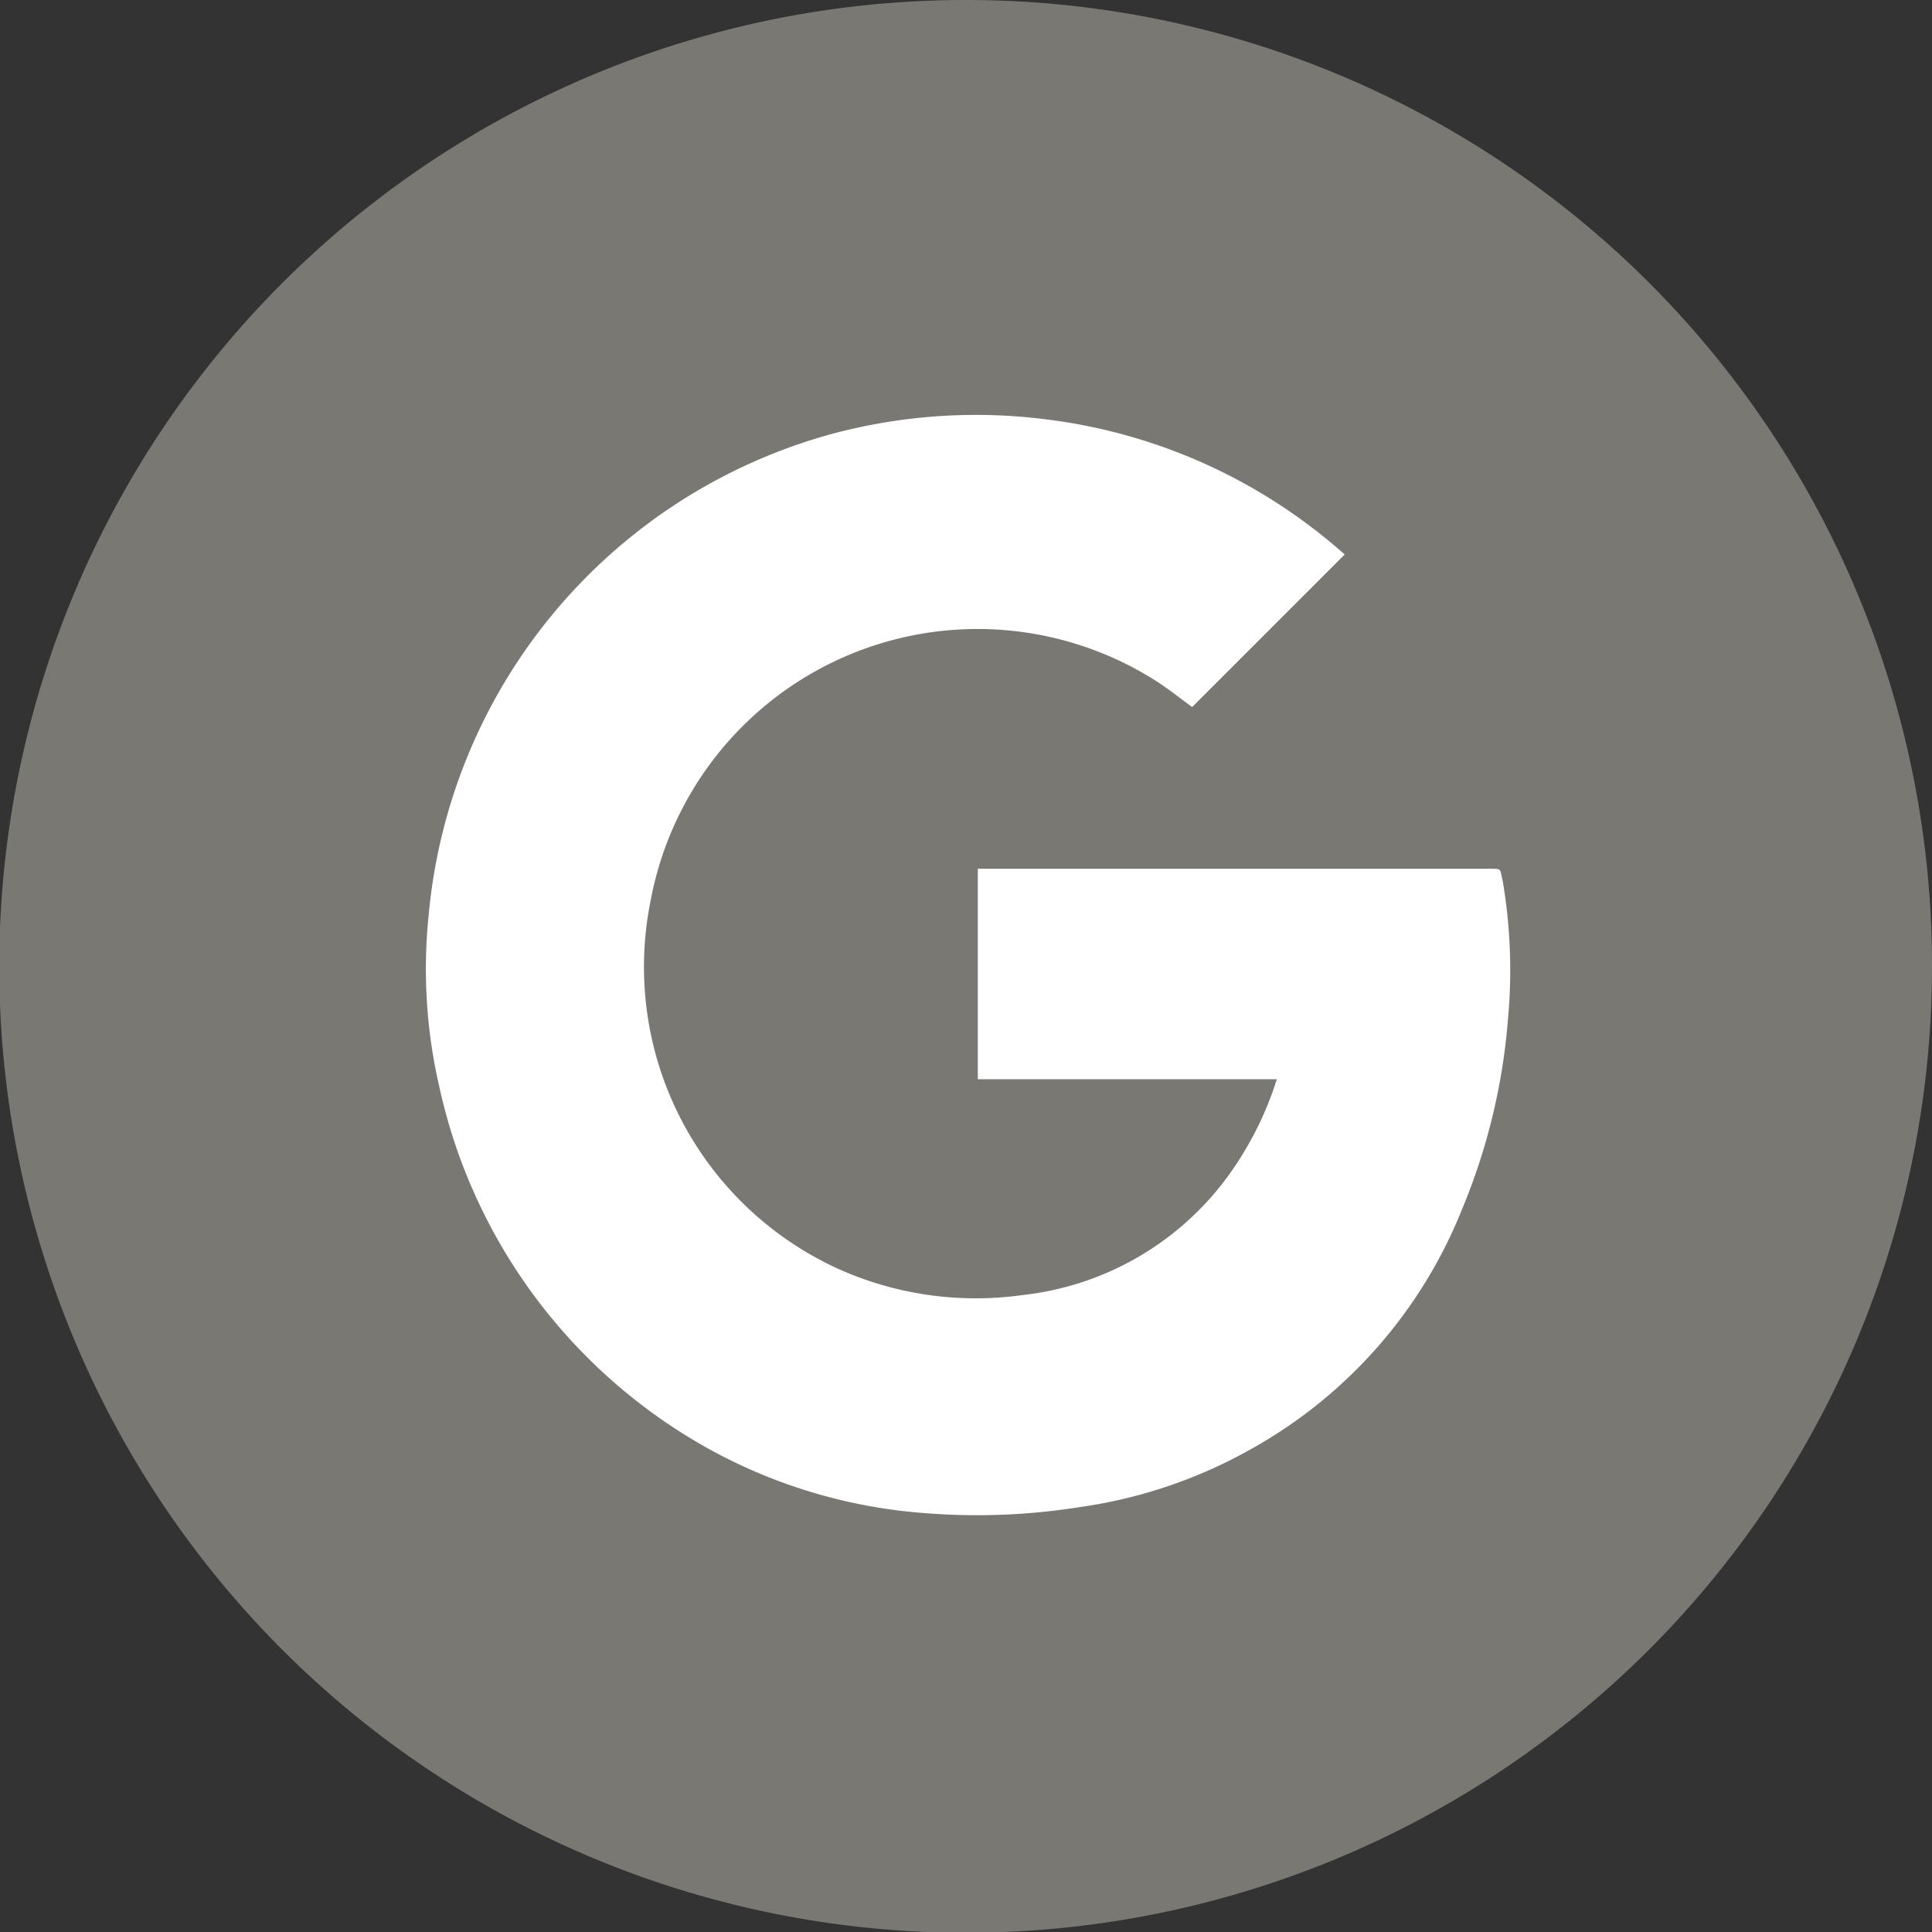
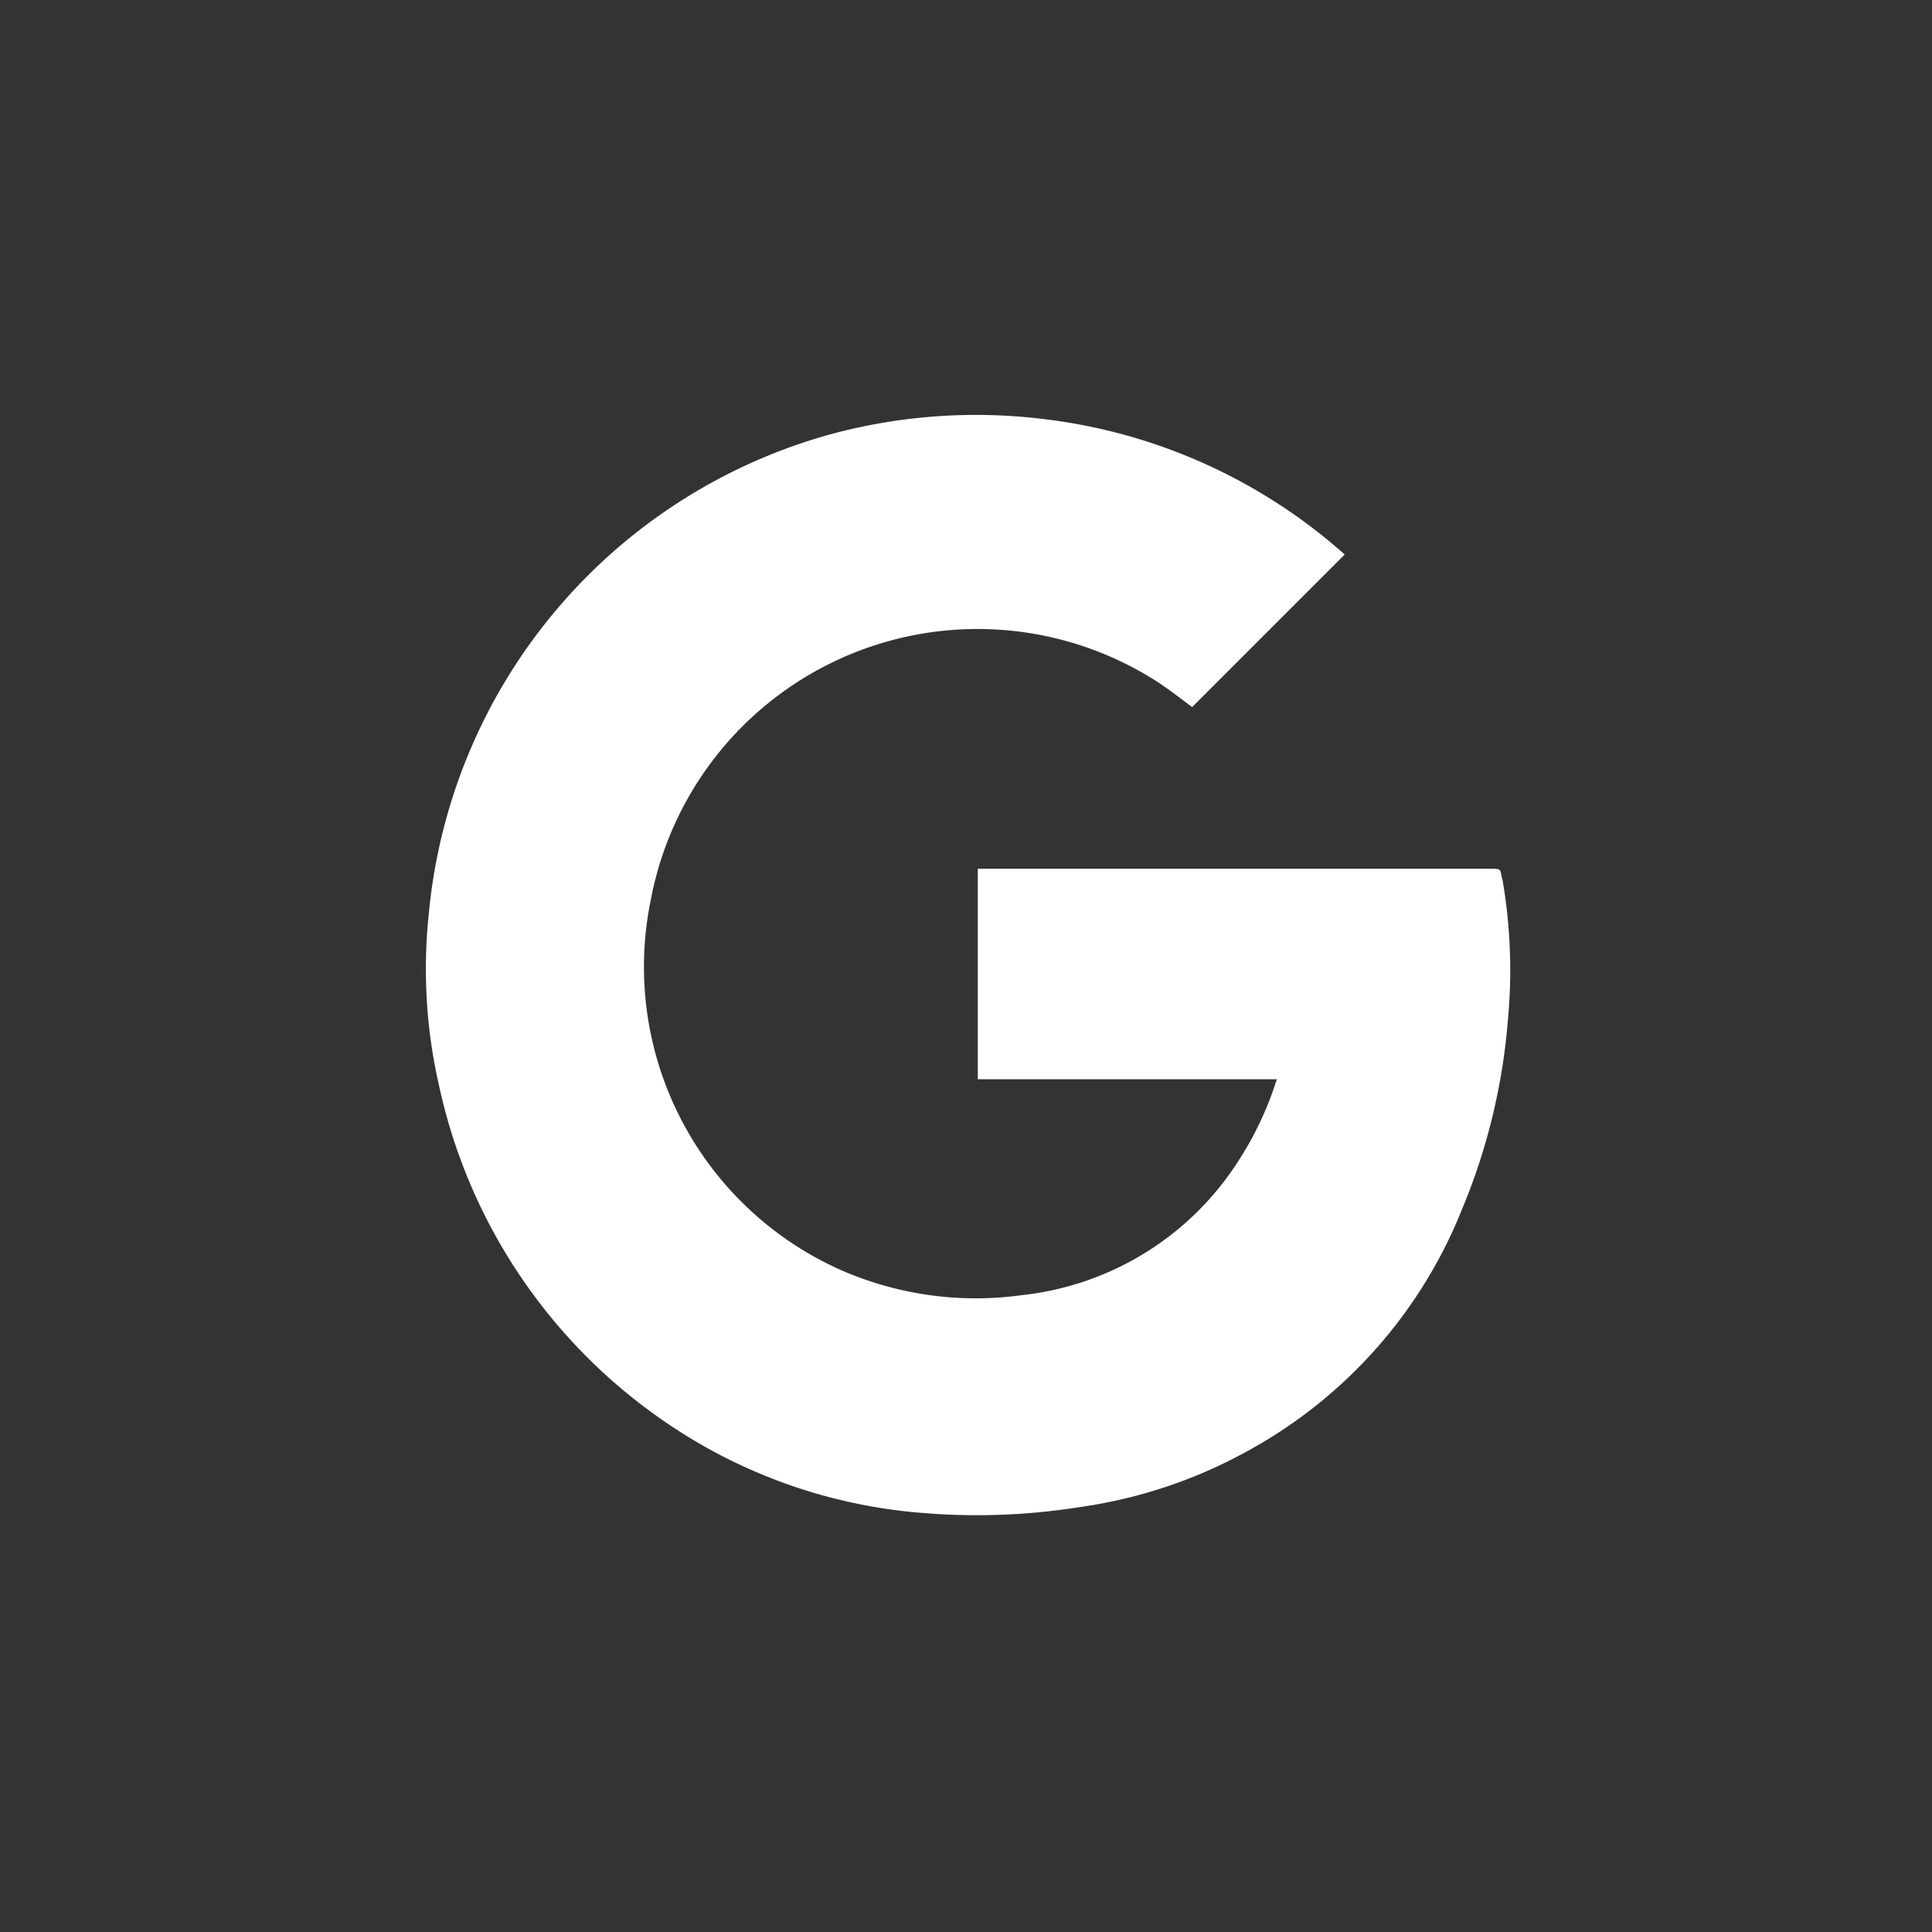
<svg xmlns="http://www.w3.org/2000/svg" viewBox="0 0 25.33 25.33">
  <rect x="0" y="0" width="25.33" height="25.33" fill="#333333" stroke="none" />
  <defs>
    <style>.cls-1{fill:#7a7872;}.cls-2{fill:#fff;}</style>
  </defs>
  <title>sahara_1</title>
  <g id="Capa_2" data-name="Capa 2">
    <g id="Layer_1" data-name="Layer 1">
-       <path class="cls-1" d="M25.33,12.67A12.67,12.67,0,1,1,12.67,0,12.66,12.66,0,0,1,25.33,12.67Z" />
      <g id="JNrDEL">
-         <path class="cls-2" d="M16.74,14.15H12.82V11.39H13l6.53,0c.17,0,.13,0,.17.15a7,7,0,0,1,.07,1.83,8.11,8.11,0,0,1-.6,2.48A6.25,6.25,0,0,1,16.4,19a6.38,6.38,0,0,1-2.25.76,8.56,8.56,0,0,1-2,.08A6.91,6.91,0,0,1,9.3,19a7.18,7.18,0,0,1-3.54-4.75A6.85,6.85,0,0,1,5.62,12a7.22,7.22,0,0,1,5.32-6.32,7.29,7.29,0,0,1,2.79-.18,7.21,7.21,0,0,1,3.9,1.77l0,0-2,2c-.15-.11-.3-.23-.47-.34a4.36,4.36,0,0,0-6.63,2.88A4.35,4.35,0,0,0,11,16.64a4.4,4.4,0,0,0,2.4.34,3.86,3.86,0,0,0,2.64-1.48A4.4,4.4,0,0,0,16.74,14.15Z" />
+         <path class="cls-2" d="M16.74,14.15H12.82V11.39H13l6.53,0c.17,0,.13,0,.17.15a7,7,0,0,1,.07,1.83,8.11,8.11,0,0,1-.6,2.48A6.25,6.25,0,0,1,16.4,19a6.38,6.38,0,0,1-2.25.76,8.56,8.56,0,0,1-2,.08A6.91,6.91,0,0,1,9.3,19a7.18,7.18,0,0,1-3.54-4.75A6.85,6.85,0,0,1,5.62,12a7.22,7.22,0,0,1,5.32-6.32,7.29,7.29,0,0,1,2.79-.18,7.21,7.21,0,0,1,3.9,1.77l0,0-2,2c-.15-.11-.3-.23-.47-.34a4.36,4.36,0,0,0-6.63,2.88A4.35,4.35,0,0,0,11,16.64a4.4,4.4,0,0,0,2.4.34,3.86,3.86,0,0,0,2.64-1.48A4.4,4.4,0,0,0,16.74,14.15" />
      </g>
    </g>
  </g>
</svg>